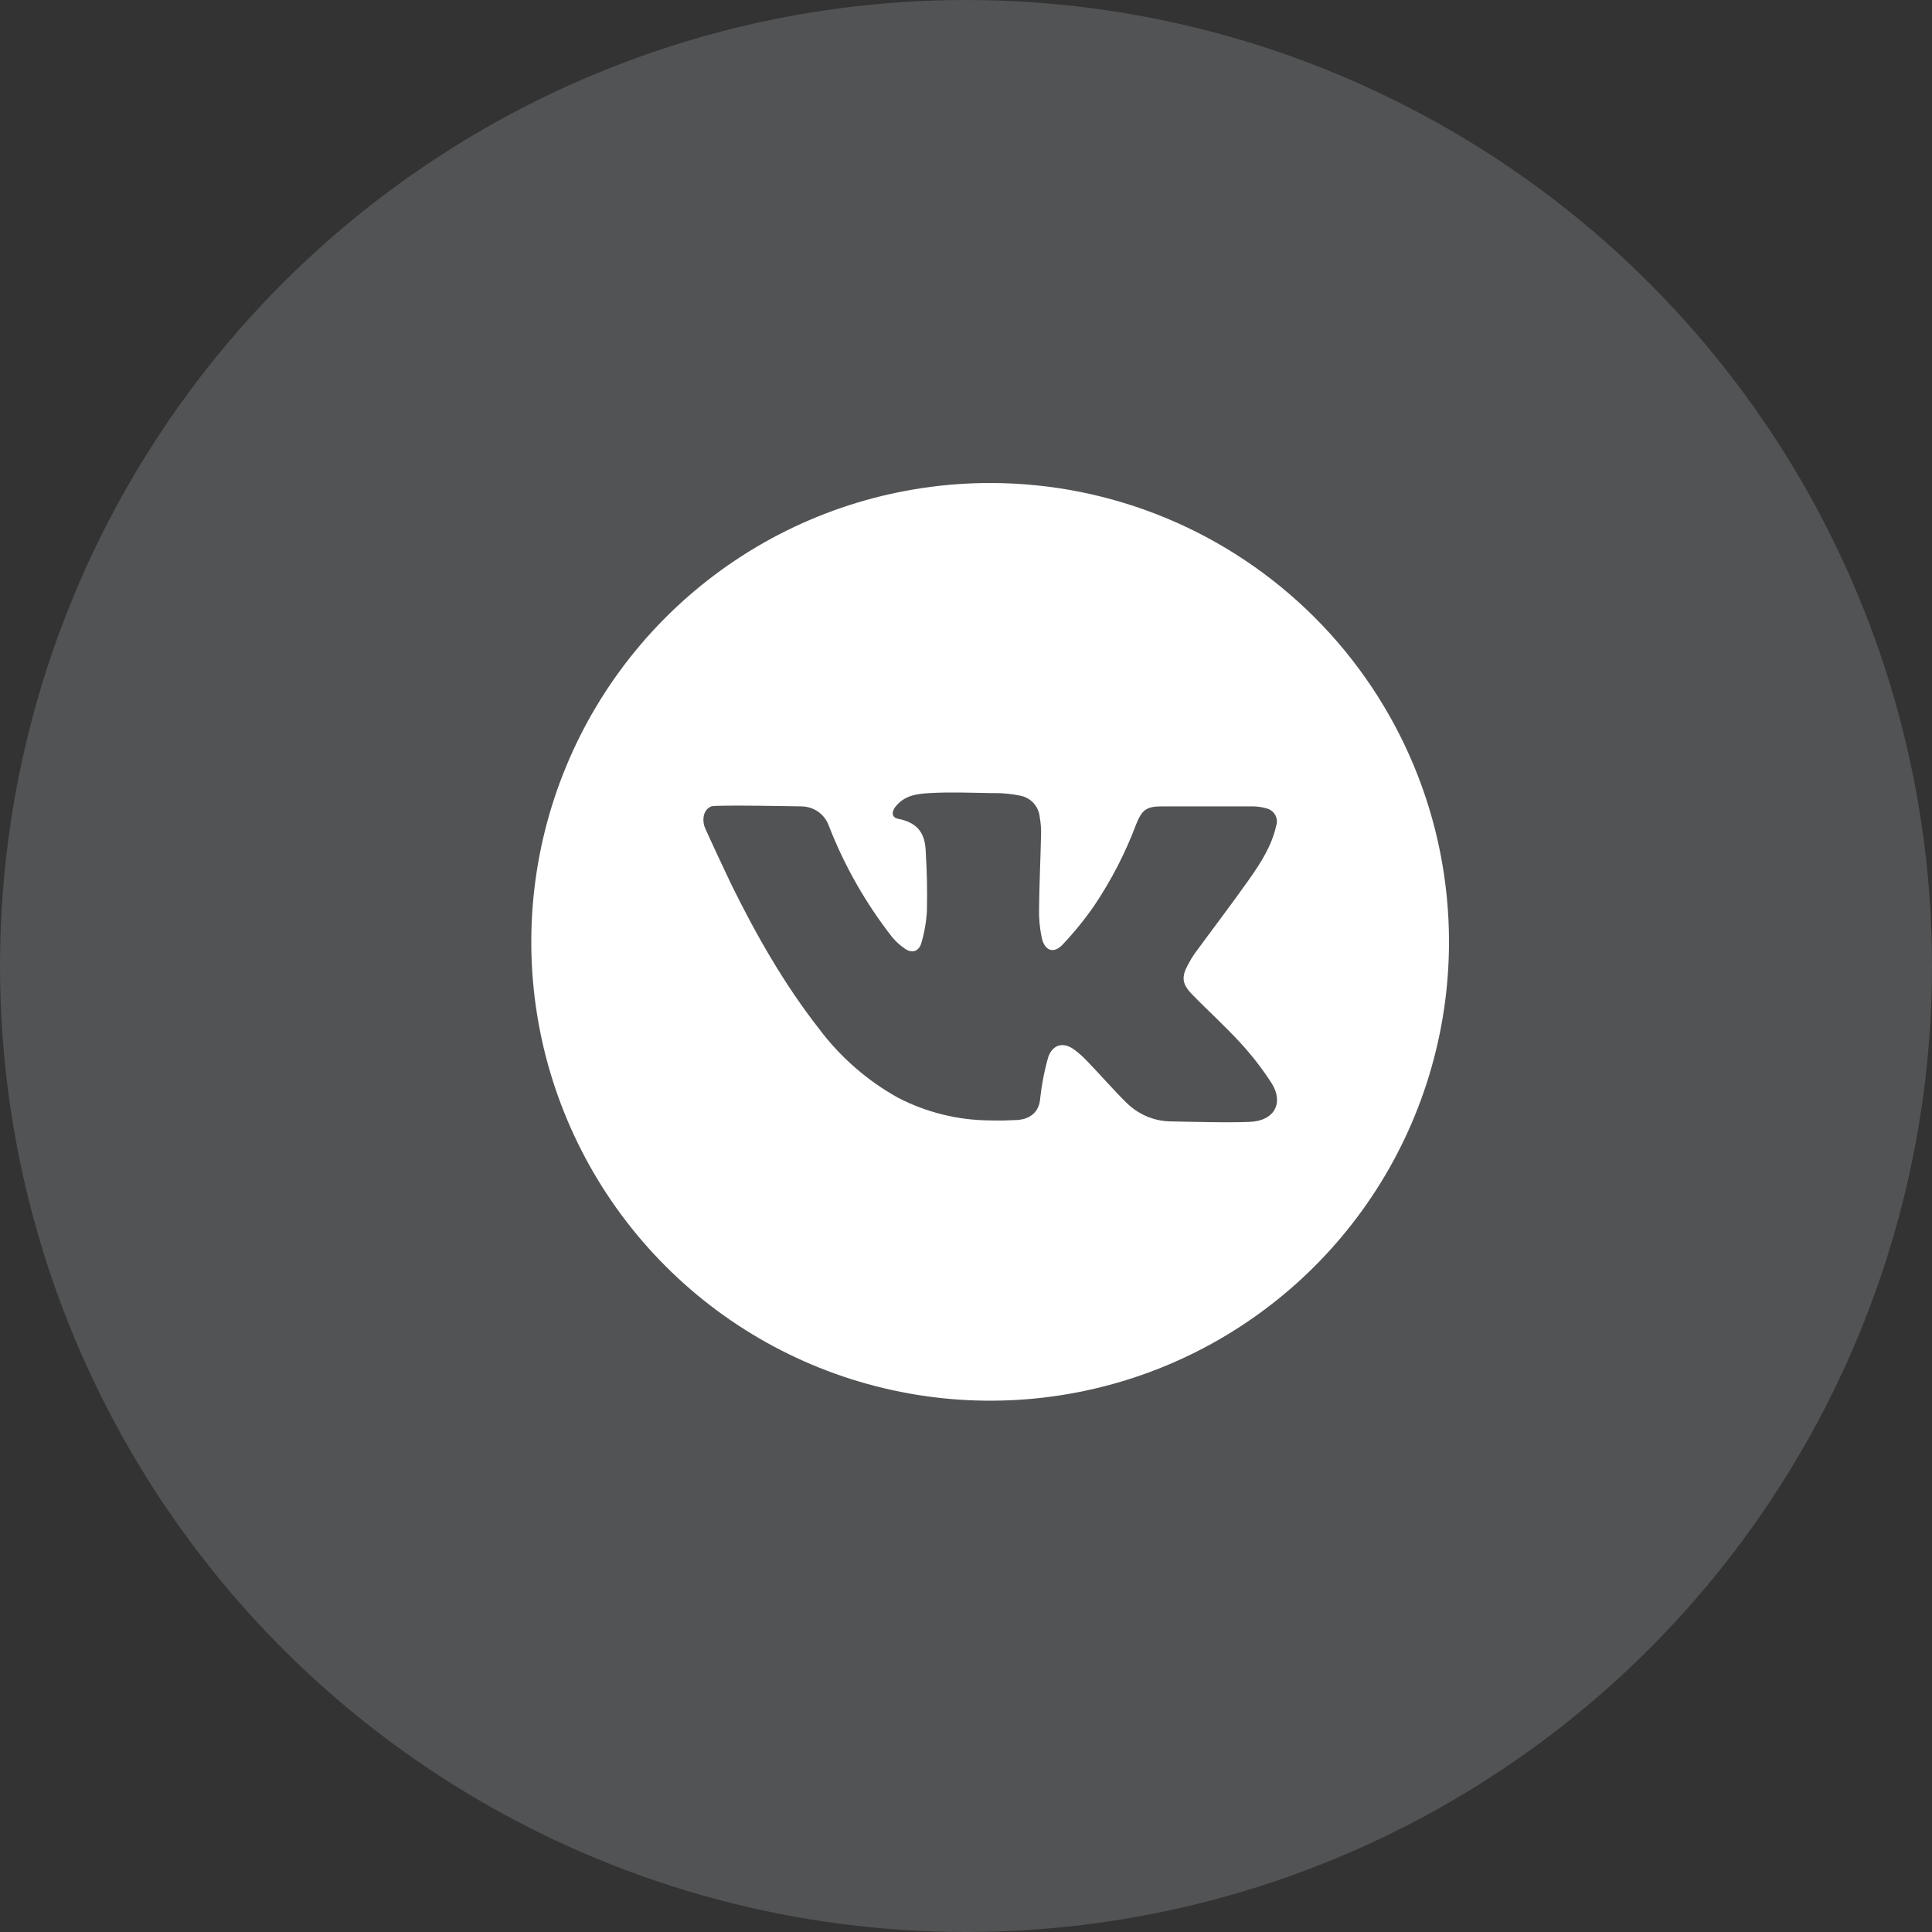
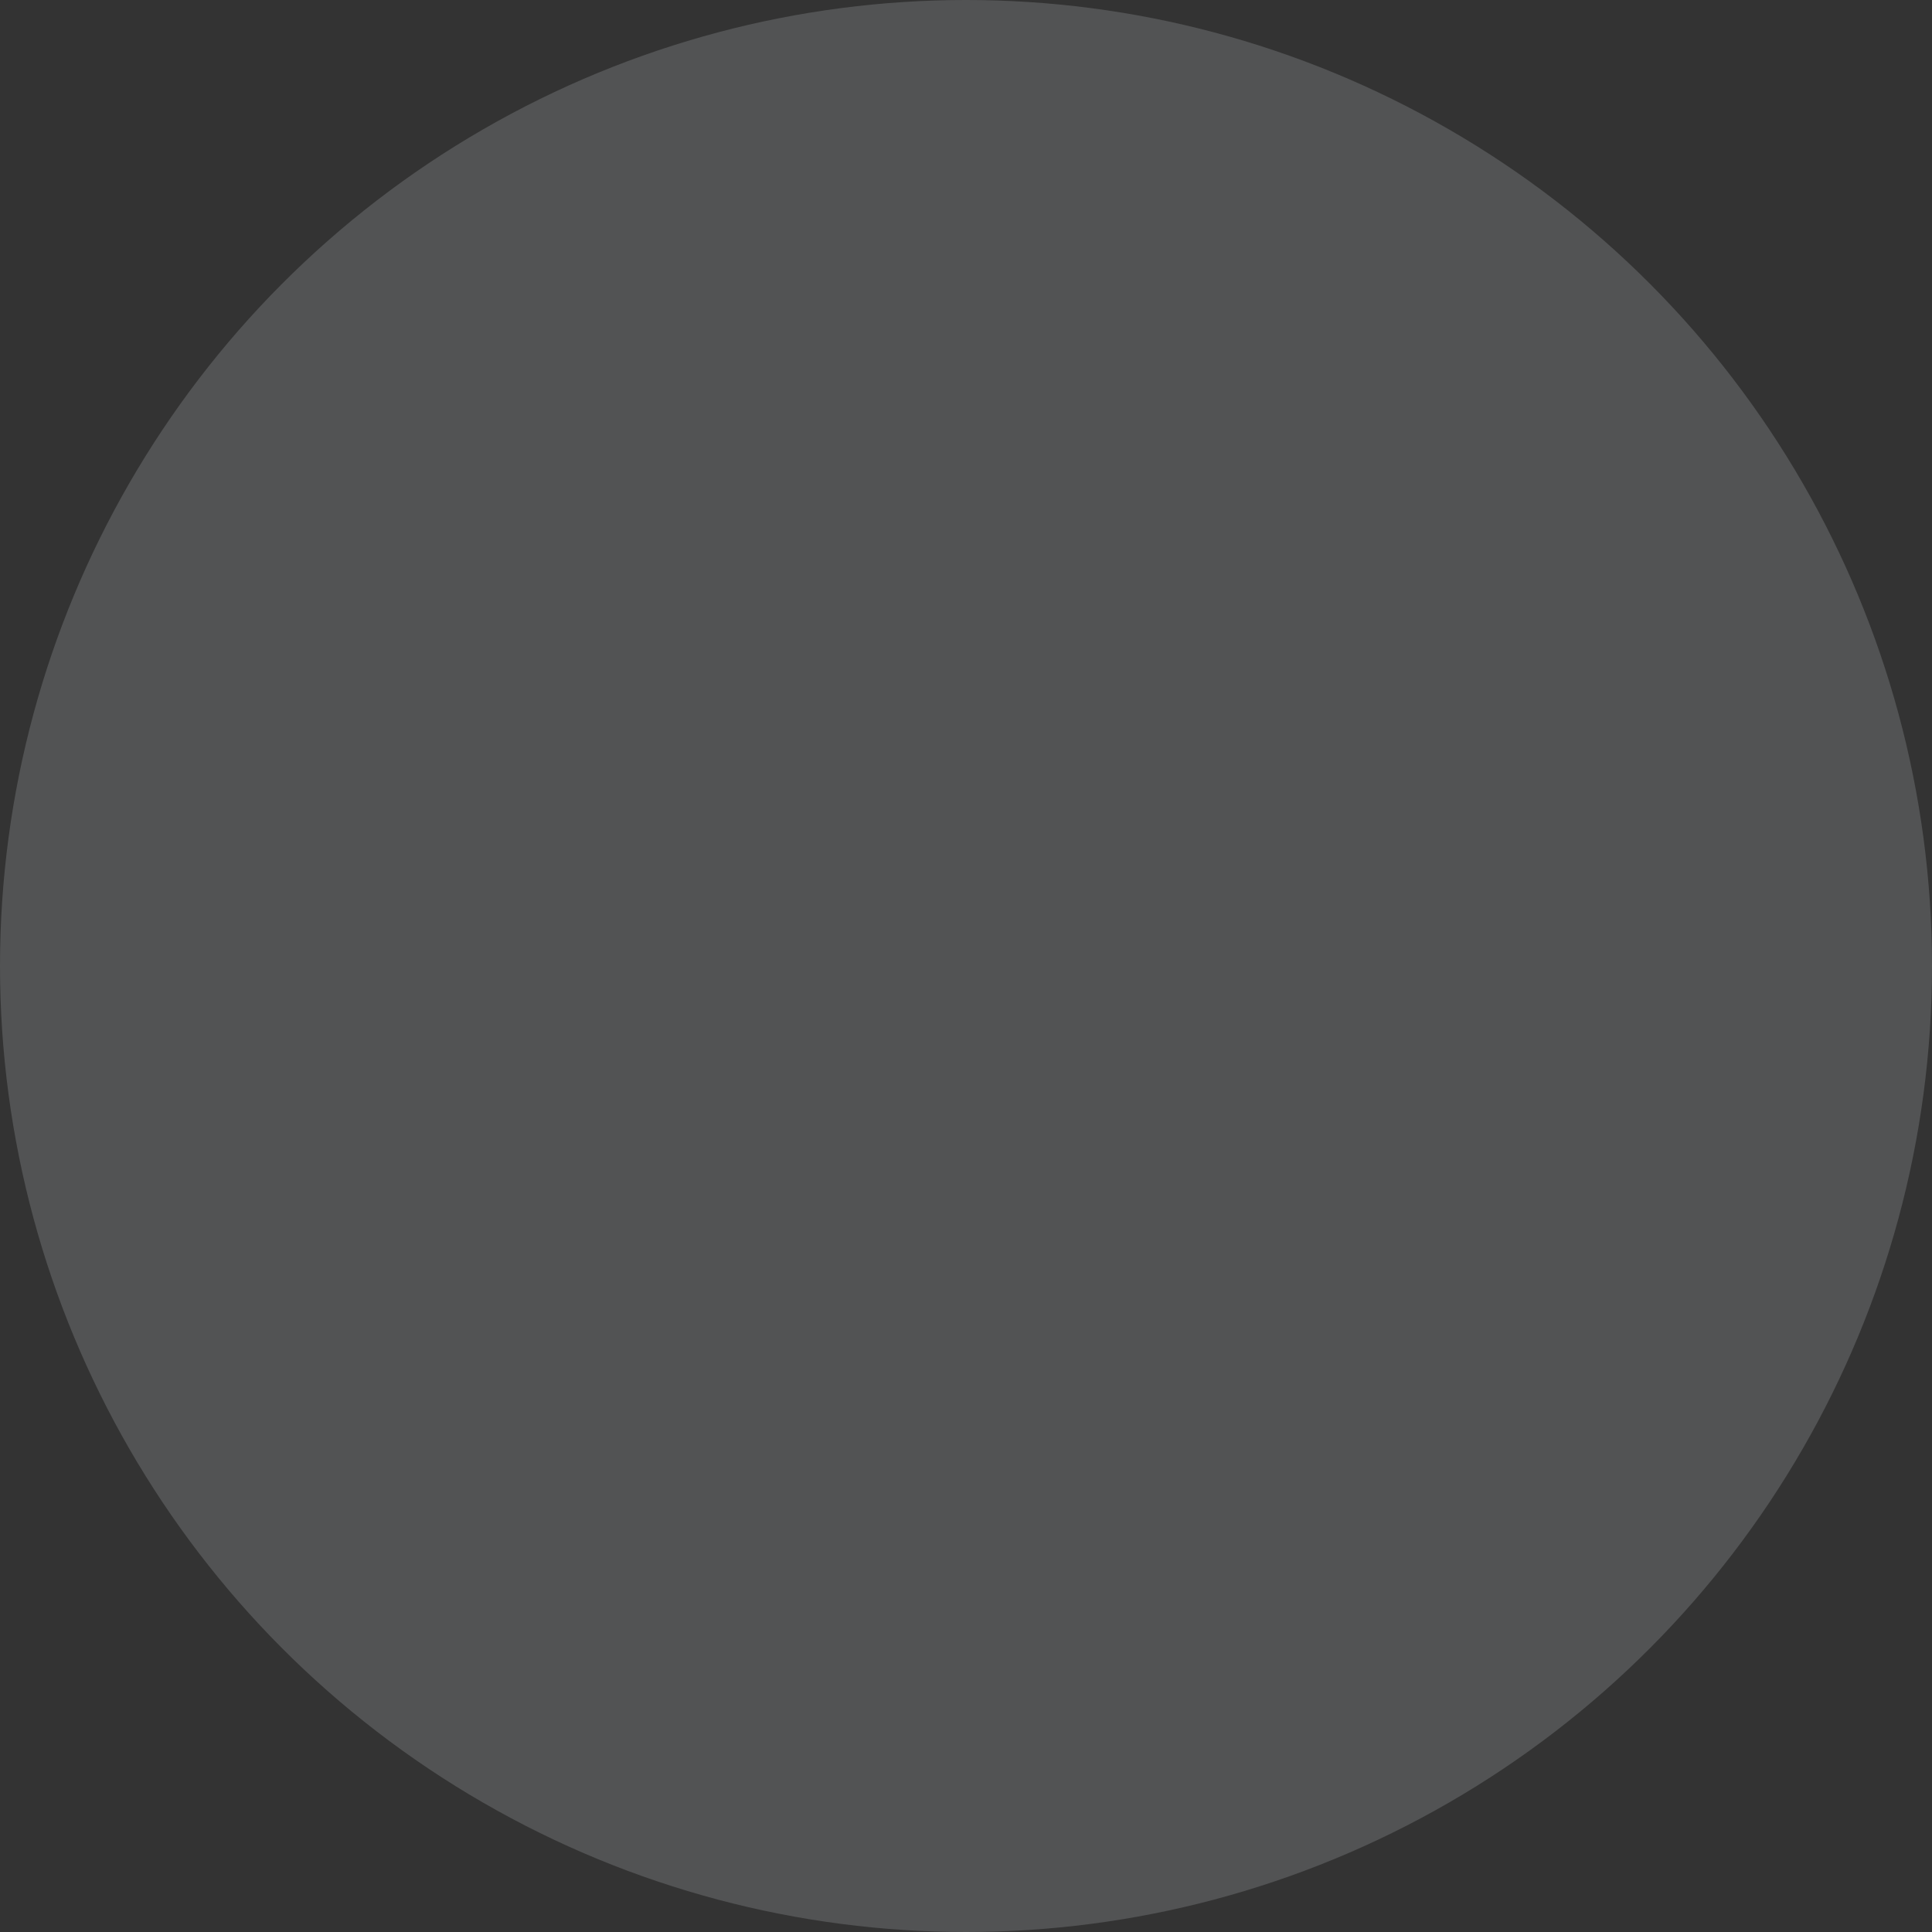
<svg xmlns="http://www.w3.org/2000/svg" width="40" height="40" viewBox="0 0 40 40" fill="none">
  <rect x="0" y="0" width="40" height="40" fill="#333333" stroke="none" />
  <circle opacity="0.2" cx="20" cy="20" r="20" fill="#CFD2D9" />
  <g clip-path="url(#clip0_122_7)">
-     <path d="M20.5 10C18.621 10 16.784 10.557 15.222 11.601C13.66 12.645 12.442 14.129 11.723 15.864C11.004 17.6 10.816 19.511 11.182 21.353C11.549 23.196 12.454 24.889 13.783 26.218C15.111 27.546 16.804 28.451 18.647 28.817C20.489 29.184 22.4 28.996 24.136 28.277C25.871 27.558 27.355 26.34 28.399 24.778C29.443 23.216 30 21.379 30 19.5C30 16.98 28.999 14.564 27.218 12.783C25.436 11.001 23.02 10 20.5 10ZM25.976 23.218C25.699 23.257 24.348 23.218 24.277 23.218C23.928 23.223 23.591 23.089 23.339 22.847C23.054 22.571 22.799 22.269 22.521 21.983C22.439 21.895 22.35 21.814 22.254 21.741C22.032 21.571 21.812 21.608 21.707 21.872C21.625 22.155 21.568 22.445 21.536 22.739C21.518 23.004 21.35 23.171 21.052 23.189C20.867 23.198 20.682 23.203 20.5 23.197C19.835 23.194 19.18 23.032 18.59 22.726C17.951 22.37 17.395 21.884 16.957 21.299C16.237 20.379 15.662 19.368 15.148 18.326C15.121 18.274 14.594 17.153 14.581 17.1C14.533 16.924 14.581 16.755 14.727 16.695C14.819 16.66 16.555 16.695 16.584 16.695C16.714 16.695 16.84 16.735 16.945 16.81C17.049 16.886 17.127 16.992 17.167 17.115C17.489 17.937 17.928 18.707 18.471 19.402C18.548 19.494 18.637 19.575 18.736 19.642C18.877 19.74 19.011 19.706 19.07 19.542C19.139 19.316 19.179 19.082 19.191 18.846C19.2 18.377 19.191 18.07 19.165 17.601C19.147 17.301 19.041 17.039 18.599 16.953C18.463 16.928 18.451 16.816 18.538 16.704C18.721 16.472 18.97 16.434 19.25 16.42C19.667 16.396 20.083 16.413 20.5 16.42H20.591C20.772 16.419 20.953 16.438 21.131 16.475C21.235 16.497 21.331 16.551 21.402 16.631C21.474 16.711 21.517 16.812 21.527 16.919C21.548 17.037 21.557 17.157 21.554 17.277C21.543 17.788 21.518 18.299 21.513 18.81C21.508 19.013 21.526 19.215 21.568 19.414C21.627 19.686 21.814 19.754 22 19.557C22.24 19.304 22.461 19.032 22.659 18.744C23.011 18.22 23.301 17.657 23.523 17.066C23.644 16.762 23.739 16.695 24.062 16.695H25.904C26.014 16.693 26.123 16.708 26.228 16.738C26.265 16.748 26.3 16.766 26.33 16.79C26.36 16.813 26.386 16.843 26.404 16.877C26.422 16.911 26.433 16.948 26.436 16.987C26.439 17.025 26.434 17.064 26.421 17.1C26.331 17.504 26.113 17.848 25.881 18.18C25.507 18.71 25.112 19.227 24.729 19.75C24.683 19.818 24.64 19.888 24.602 19.961C24.458 20.222 24.468 20.368 24.678 20.584C25.012 20.928 25.37 21.25 25.693 21.604C25.929 21.862 26.143 22.139 26.332 22.434C26.562 22.806 26.416 23.155 25.976 23.218Z" fill="white" />
-   </g>
+     </g>
  <defs>
    <clipPath id="clip0_122_7">
-       <rect width="19" height="19" fill="white" transform="translate(11 10)" />
-     </clipPath>
+       </clipPath>
  </defs>
</svg>